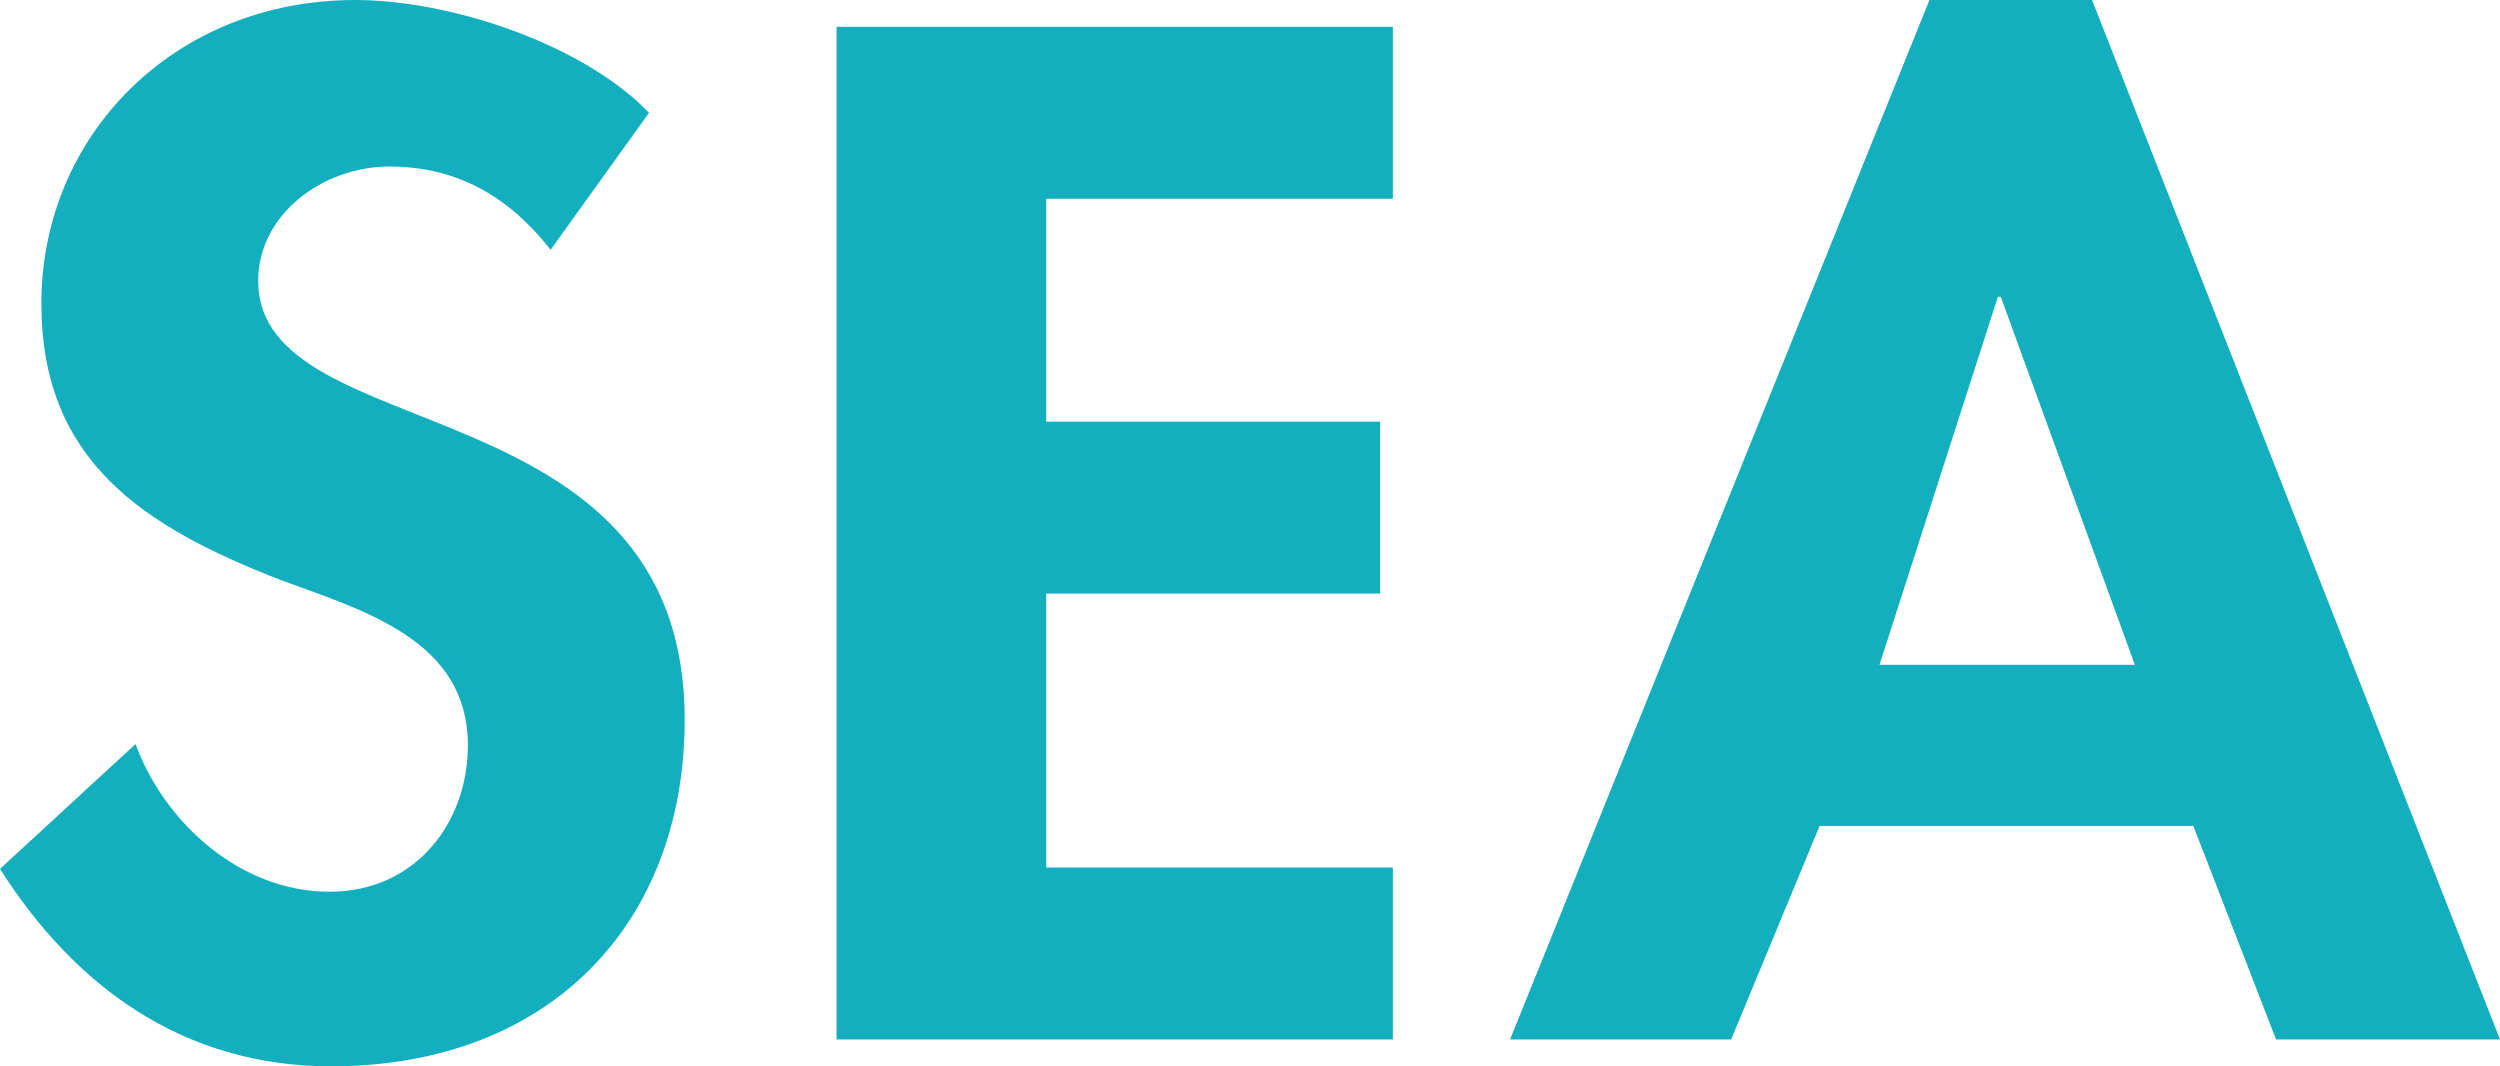
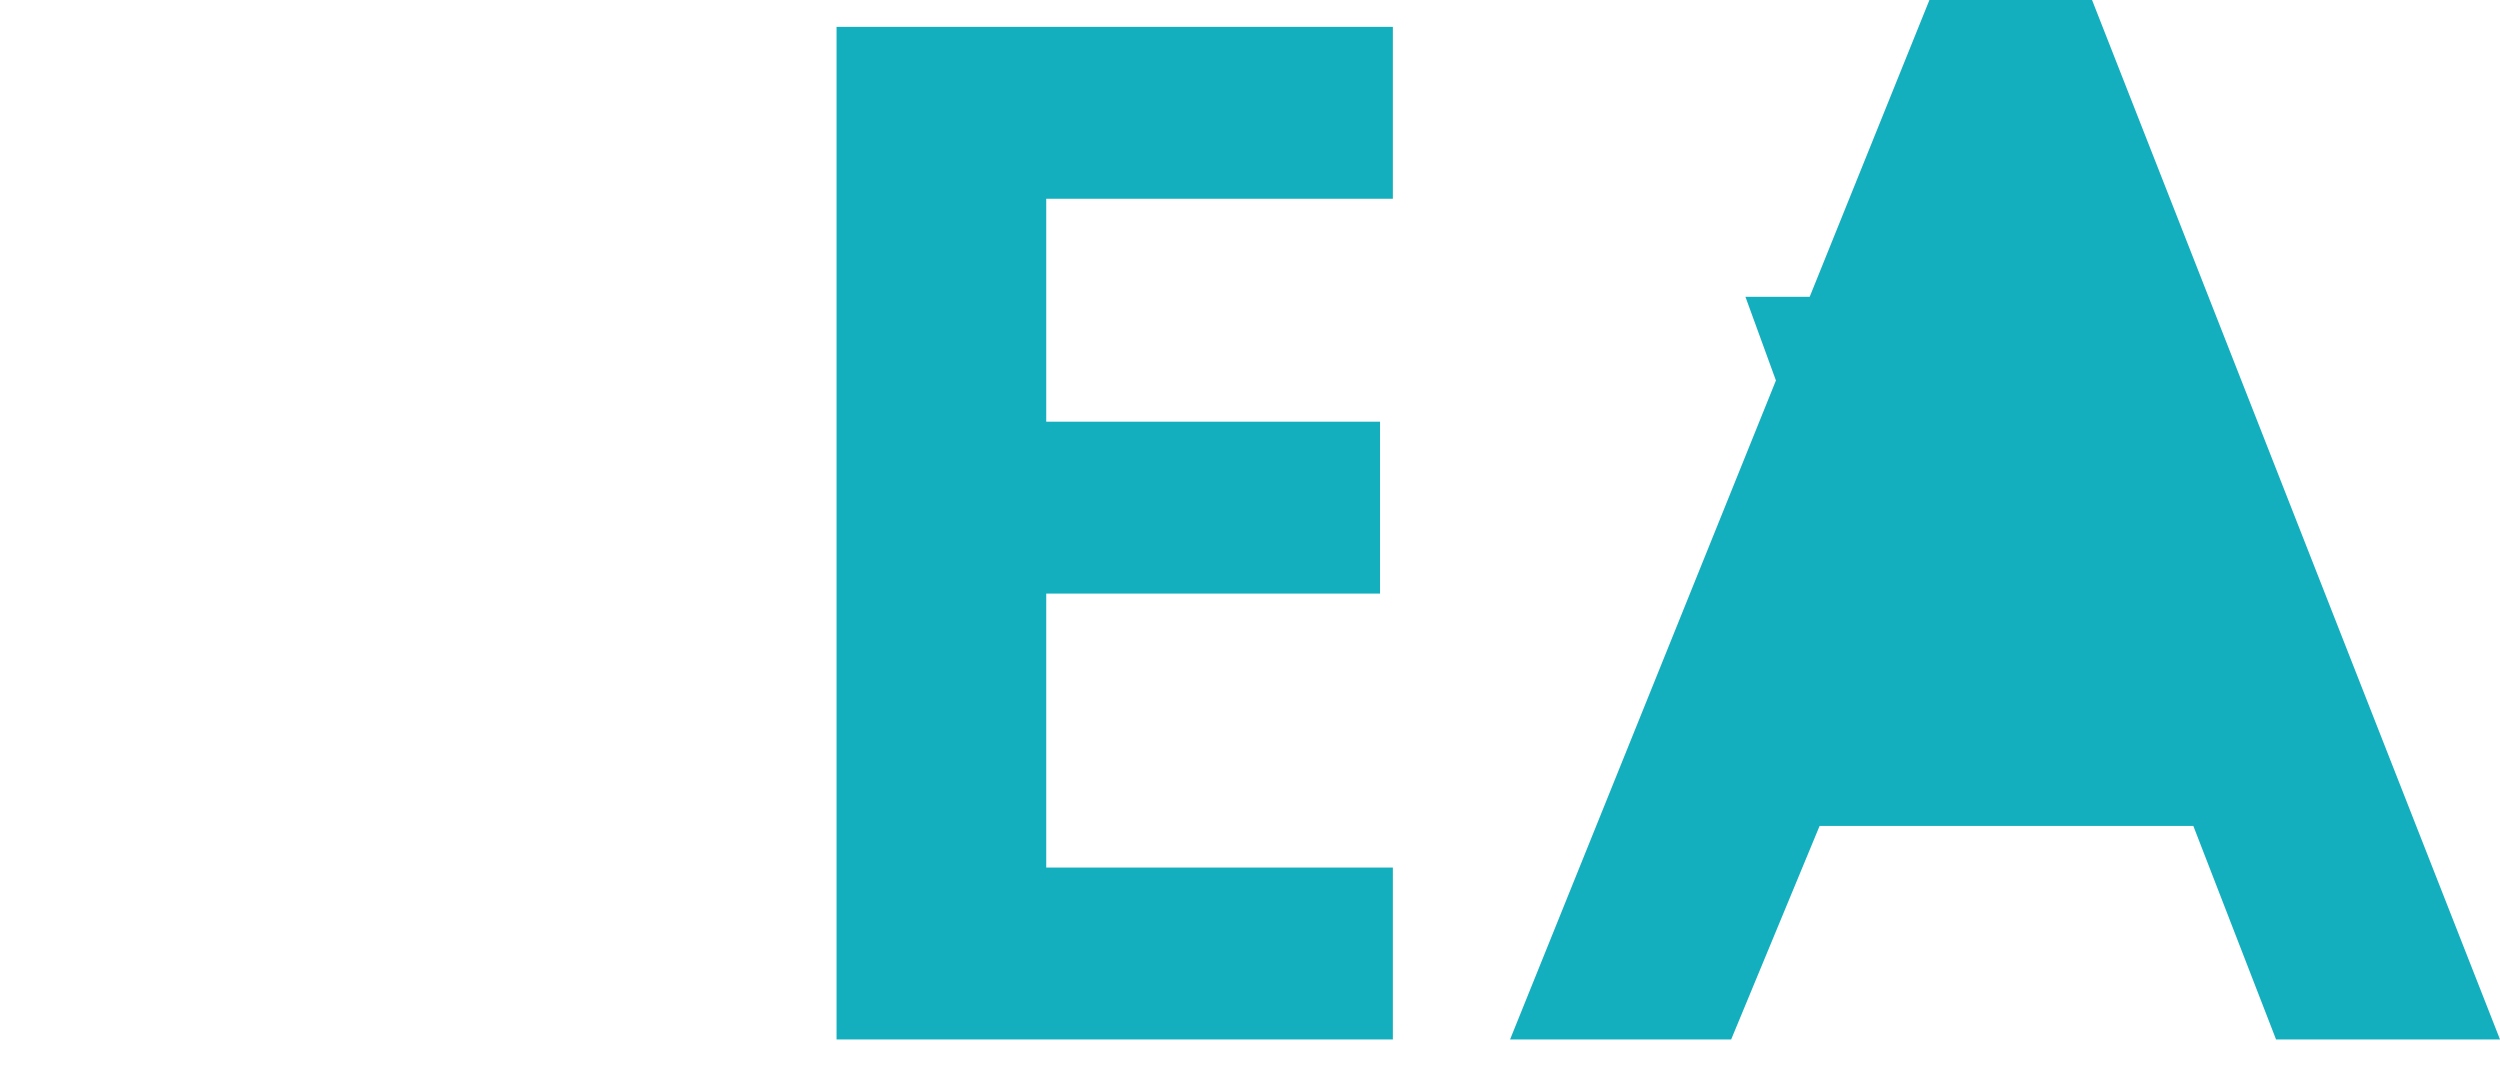
<svg xmlns="http://www.w3.org/2000/svg" viewBox="0 0 336.912 143.702">
  <g isolation="isolate">
    <g id="b">
      <g id="c">
        <g mix-blend-mode="multiply">
-           <path d="m74.201,33.663c-5.383-6.877-12.303-11.221-21.722-11.221-9.035,0-17.686,6.516-17.686,15.384,0,22.984,57.477,13.393,57.477,59.182,0,27.328-18.069,46.694-47.673,46.694-19.992,0-34.602-10.859-44.598-26.605l18.263-16.831c3.844,10.497,14.032,19.908,26.143,19.908,11.534,0,18.646-9.23,18.646-19.728,0-14.116-13.841-18.099-25.182-22.261C19.224,70.946,5.575,62.078,5.575,40.902,5.575,18.279,23.452,0,47.865,0c12.88,0,30.758,5.973,39.6,15.203l-13.264,18.46Z" fill="#14afbe" />
          <path d="m140.996,26.786v30.043h44.981v23.166h-44.981v36.921h46.712v23.166h-74.97V3.62h74.97v23.166h-46.712Z" fill="#14afbe" />
-           <path d="m245.219,111.306l-11.919,28.776h-29.796L260.019,0h21.915l54.978,140.082h-30.18l-11.149-28.776h-50.364Zm24.413-71.308h-.385l-15.955,49.589h34.409l-18.069-49.589Z" fill="#14afbe" />
+           <path d="m245.219,111.306l-11.919,28.776h-29.796L260.019,0h21.915l54.978,140.082h-30.18l-11.149-28.776h-50.364Zm24.413-71.308h-.385l-15.955,49.589l-18.069-49.589Z" fill="#14afbe" />
        </g>
      </g>
    </g>
  </g>
</svg>